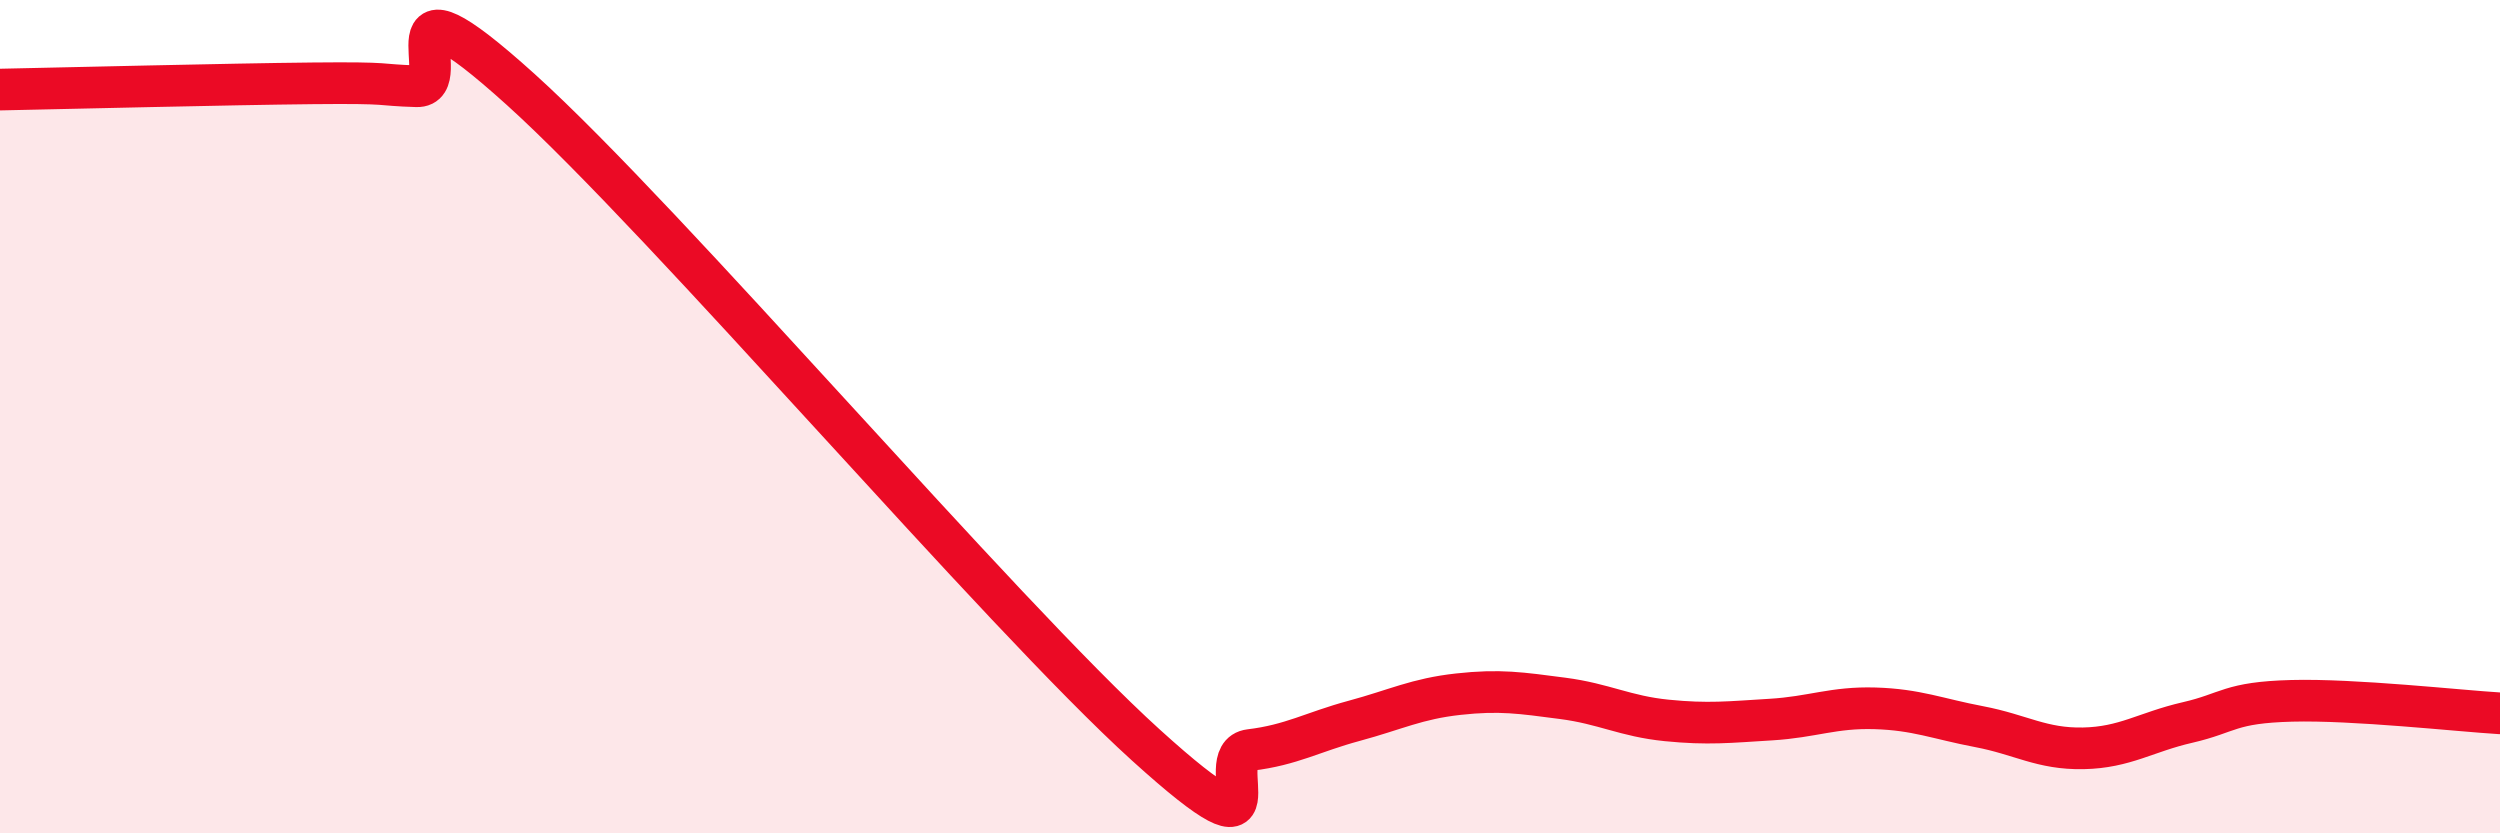
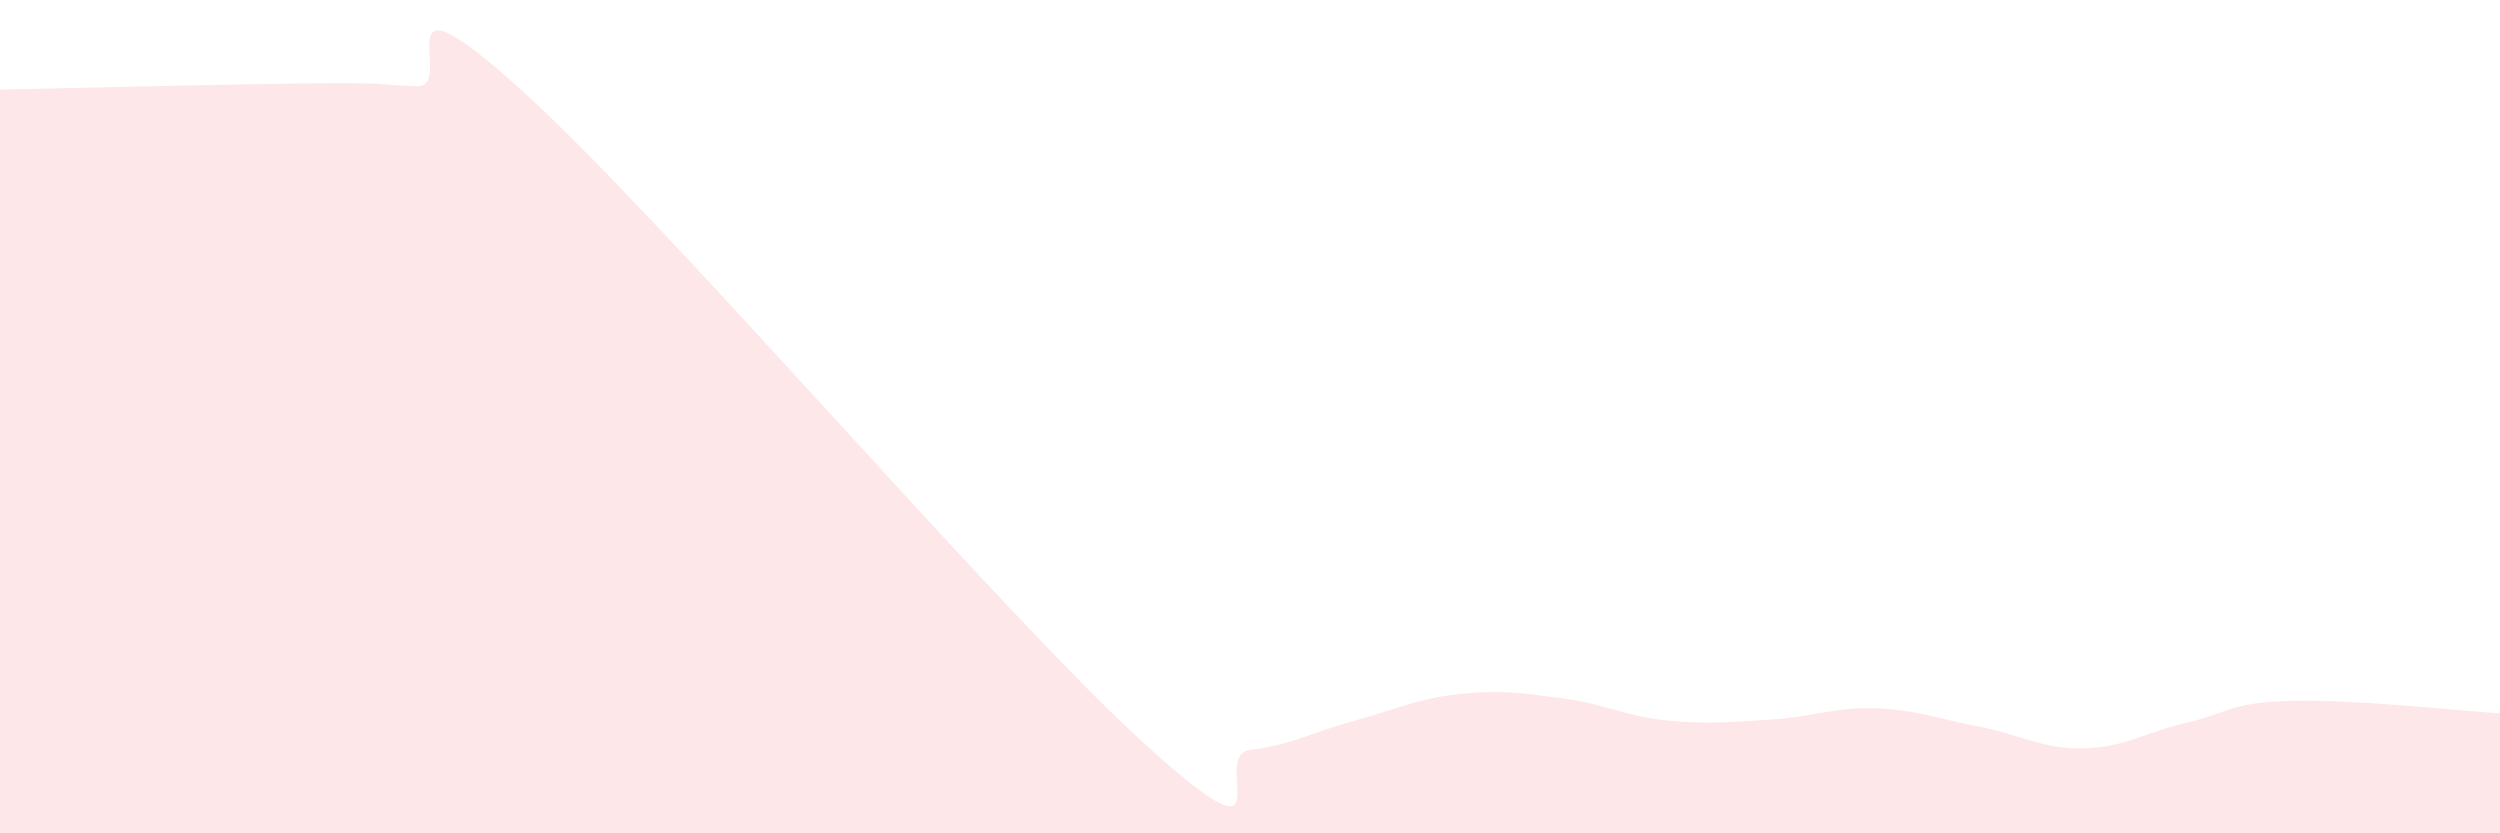
<svg xmlns="http://www.w3.org/2000/svg" width="60" height="20" viewBox="0 0 60 20">
  <path d="M 0,2.15 C 1.5,2.12 5.5,2.02 7.5,2 C 9.5,1.98 9,2.04 10,2.07 C 11,2.1 9,-1.01 12.5,2.15 C 16,5.31 24,14.71 27.5,17.88 C 31,21.05 29,18.12 30,18 C 31,17.88 31.5,17.57 32.5,17.3 C 33.5,17.03 34,16.77 35,16.66 C 36,16.55 36.5,16.63 37.5,16.76 C 38.5,16.89 39,17.19 40,17.29 C 41,17.39 41.5,17.33 42.5,17.27 C 43.5,17.21 44,16.97 45,17 C 46,17.03 46.5,17.25 47.5,17.44 C 48.5,17.63 49,17.98 50,17.96 C 51,17.94 51.5,17.57 52.5,17.34 C 53.5,17.11 53.5,16.86 55,16.82 C 56.5,16.78 59,17.06 60,17.12L60 20L0 20Z" fill="#EB0A25" opacity="0.1" stroke-linecap="round" stroke-linejoin="round" />
-   <path d="M 0,2.15 C 1.5,2.12 5.5,2.02 7.5,2 C 9.5,1.98 9,2.04 10,2.07 C 11,2.1 9,-1.01 12.5,2.15 C 16,5.31 24,14.71 27.5,17.88 C 31,21.05 29,18.12 30,18 C 31,17.88 31.5,17.57 32.5,17.3 C 33.5,17.03 34,16.77 35,16.66 C 36,16.55 36.5,16.63 37.5,16.76 C 38.5,16.89 39,17.19 40,17.29 C 41,17.39 41.5,17.33 42.5,17.27 C 43.5,17.21 44,16.97 45,17 C 46,17.03 46.5,17.25 47.5,17.44 C 48.5,17.63 49,17.98 50,17.96 C 51,17.94 51.5,17.57 52.5,17.34 C 53.5,17.11 53.5,16.86 55,16.82 C 56.5,16.78 59,17.06 60,17.12" stroke="#EB0A25" stroke-width="1" fill="none" stroke-linecap="round" stroke-linejoin="round" />
</svg>